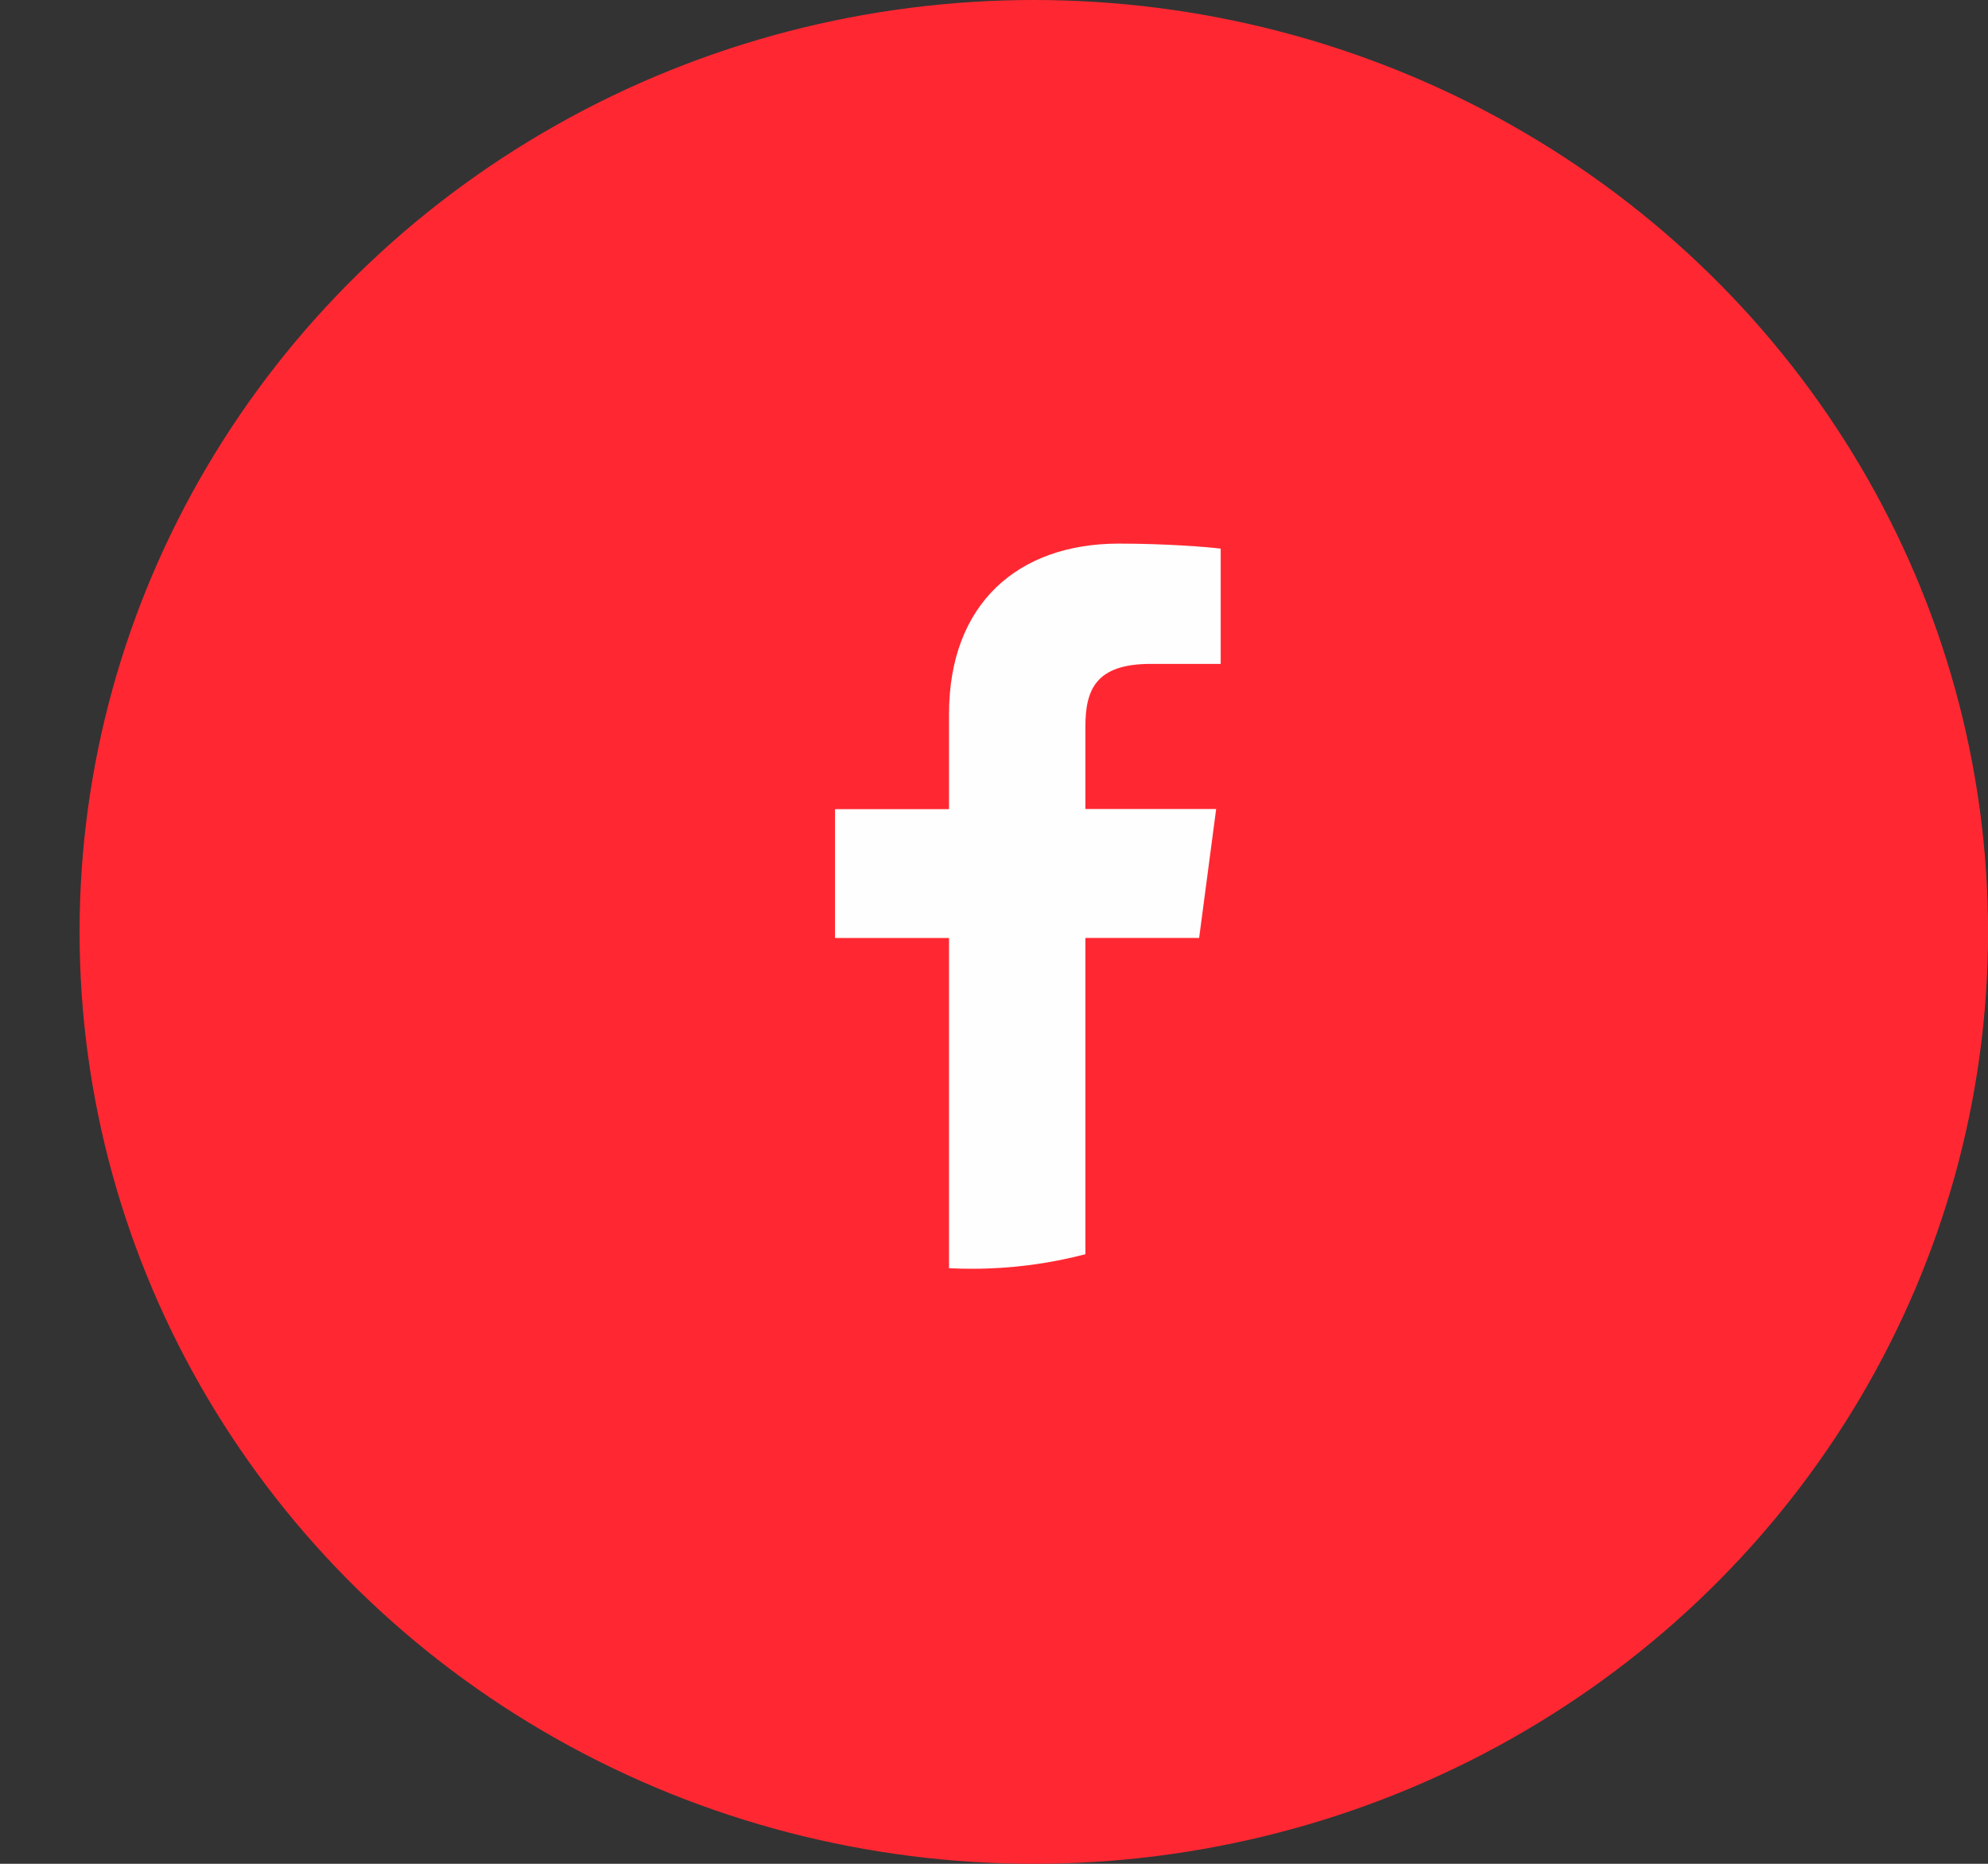
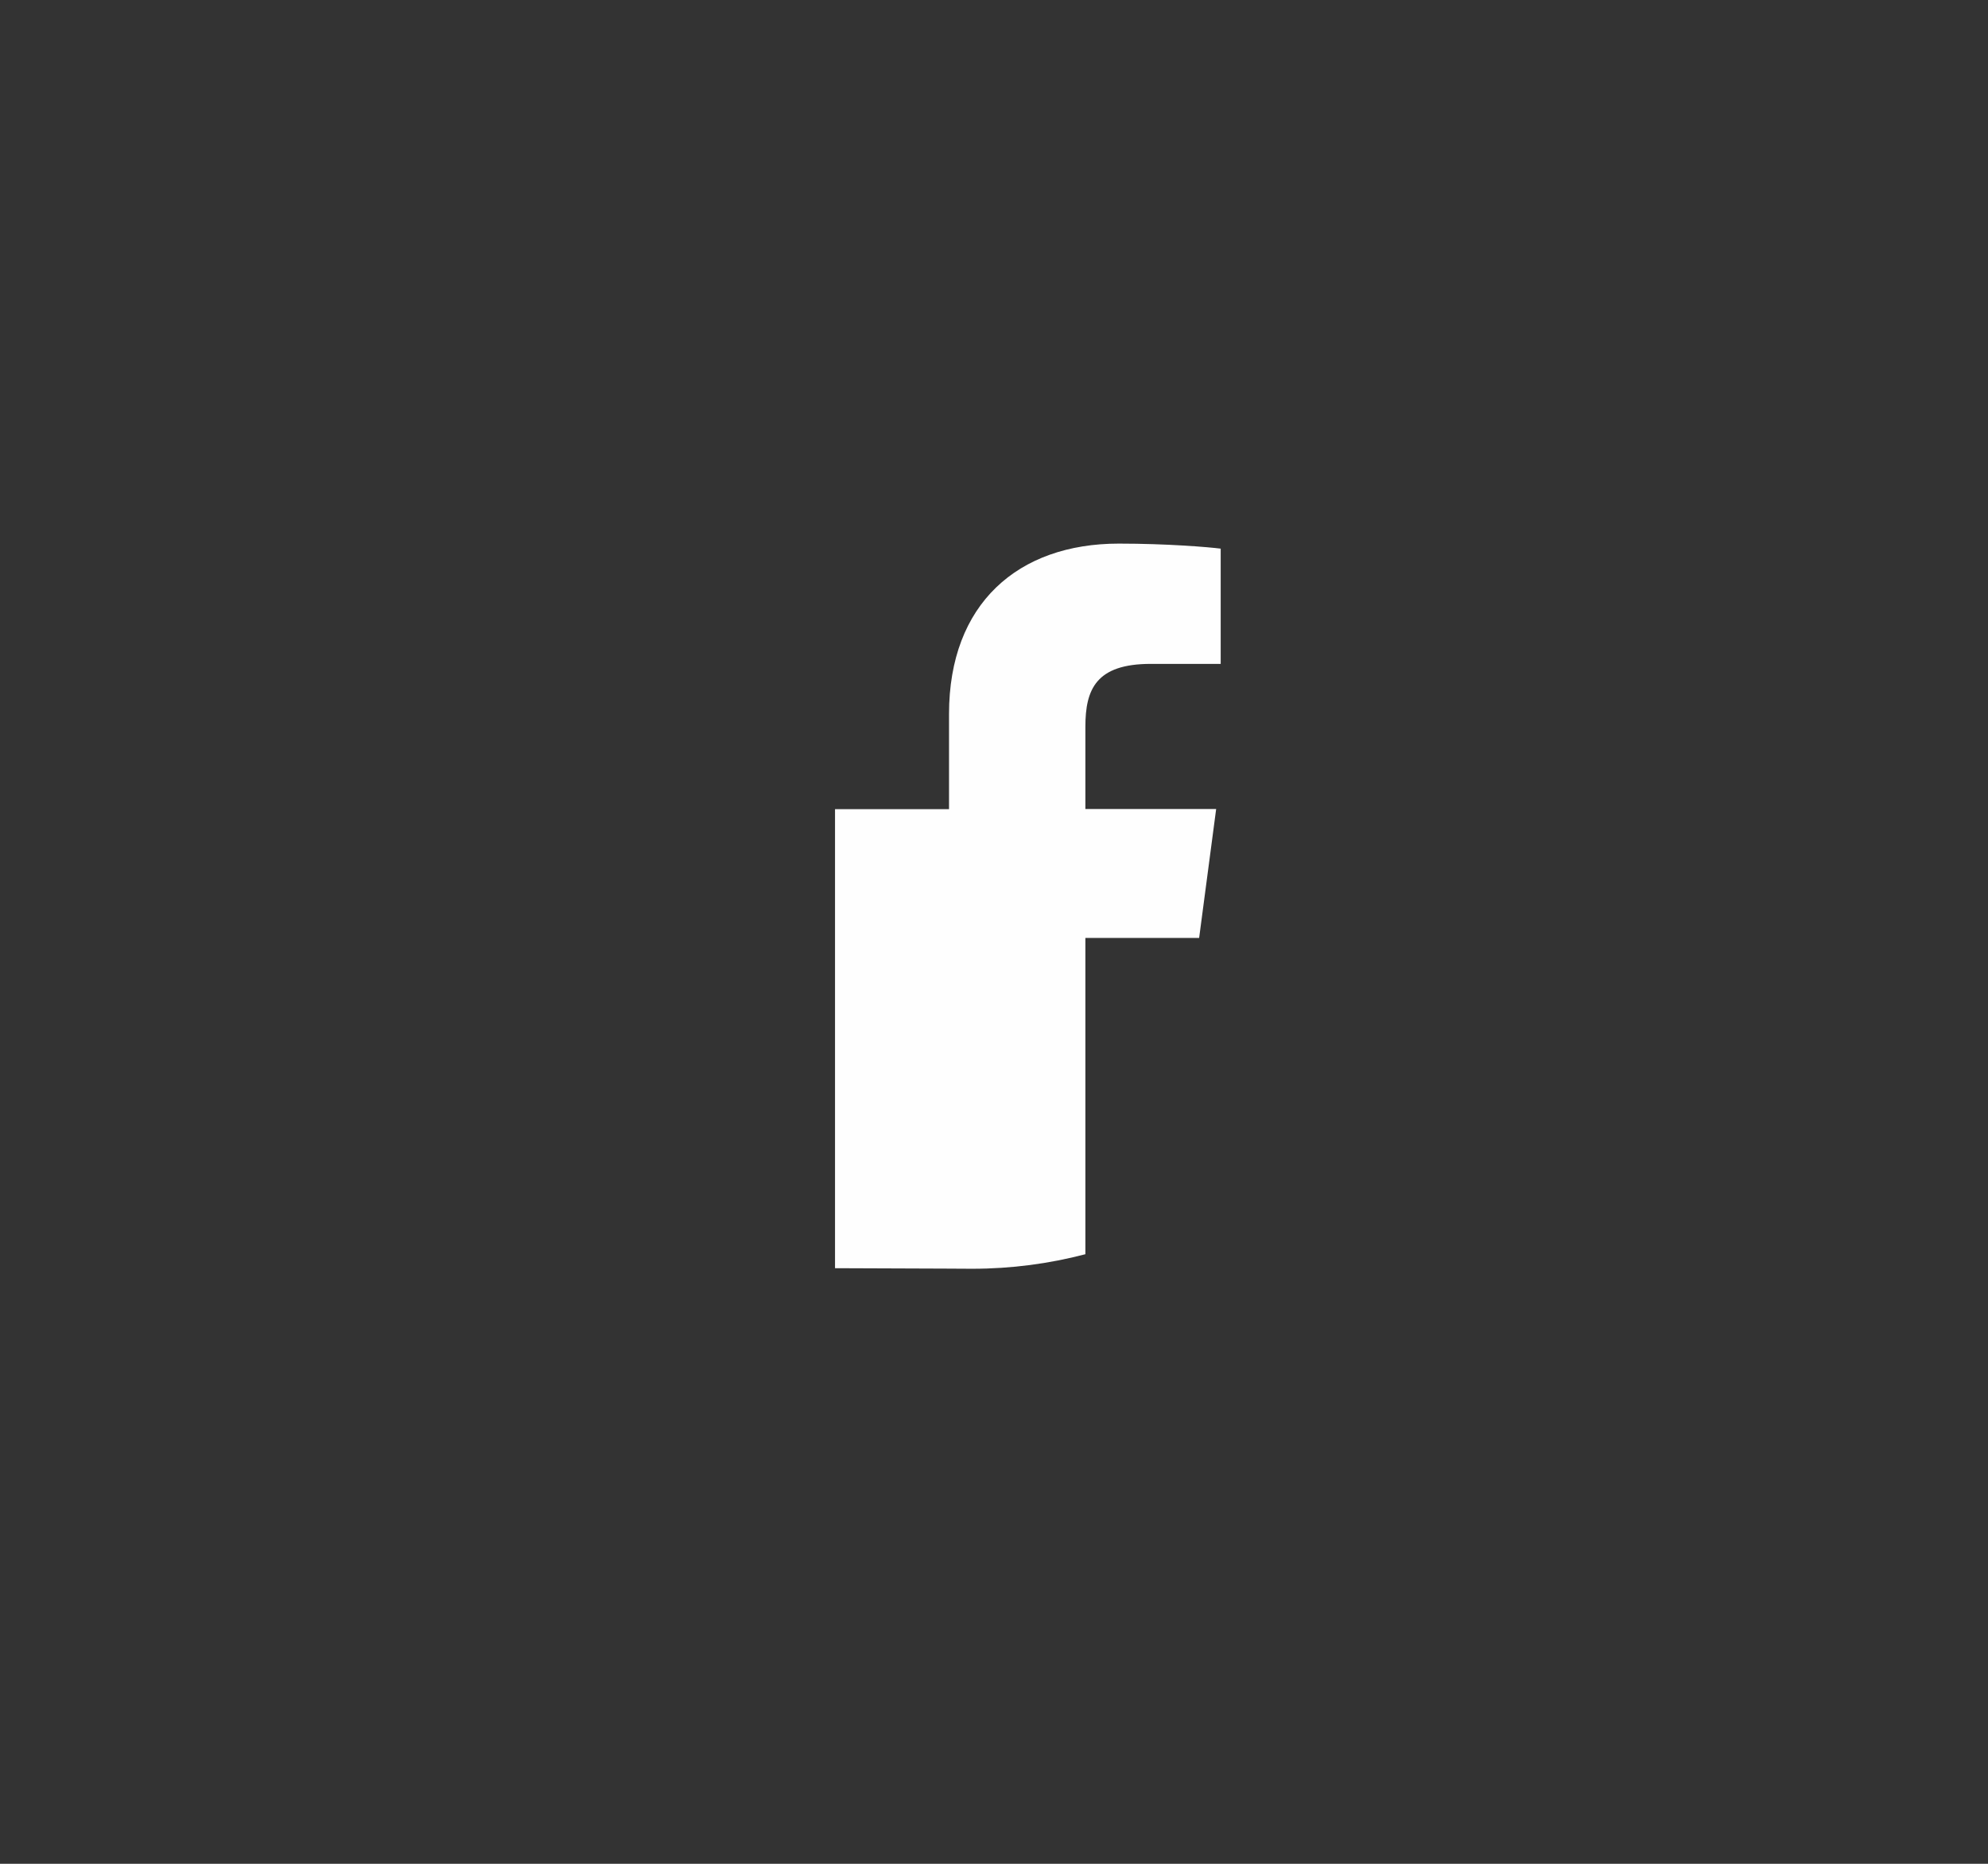
<svg xmlns="http://www.w3.org/2000/svg" width="32" height="30" viewBox="0 0 32 30" fill="none">
  <rect x="0" y="0" width="32" height="30" fill="#333333" stroke="none" />
-   <ellipse cx="16.641" cy="15" rx="15.36" ry="15" fill="#FF2832" />
-   <path d="M17.471 15.097H19.302L19.576 13.022H17.471V11.697C17.471 11.096 17.642 10.686 18.524 10.686H19.649V8.831C19.455 8.806 18.786 8.75 18.009 8.75C16.387 8.75 15.276 9.717 15.276 11.493V13.024H13.441V15.098H15.276V20.413C15.393 20.419 15.512 20.422 15.63 20.422H15.651C16.28 20.422 16.891 20.34 17.471 20.188V15.097Z" fill="#FEFEFE" />
+   <path d="M17.471 15.097H19.302L19.576 13.022H17.471V11.697C17.471 11.096 17.642 10.686 18.524 10.686H19.649V8.831C19.455 8.806 18.786 8.75 18.009 8.75C16.387 8.75 15.276 9.717 15.276 11.493V13.024H13.441V15.098V20.413C15.393 20.419 15.512 20.422 15.63 20.422H15.651C16.28 20.422 16.891 20.34 17.471 20.188V15.097Z" fill="#FEFEFE" />
</svg>